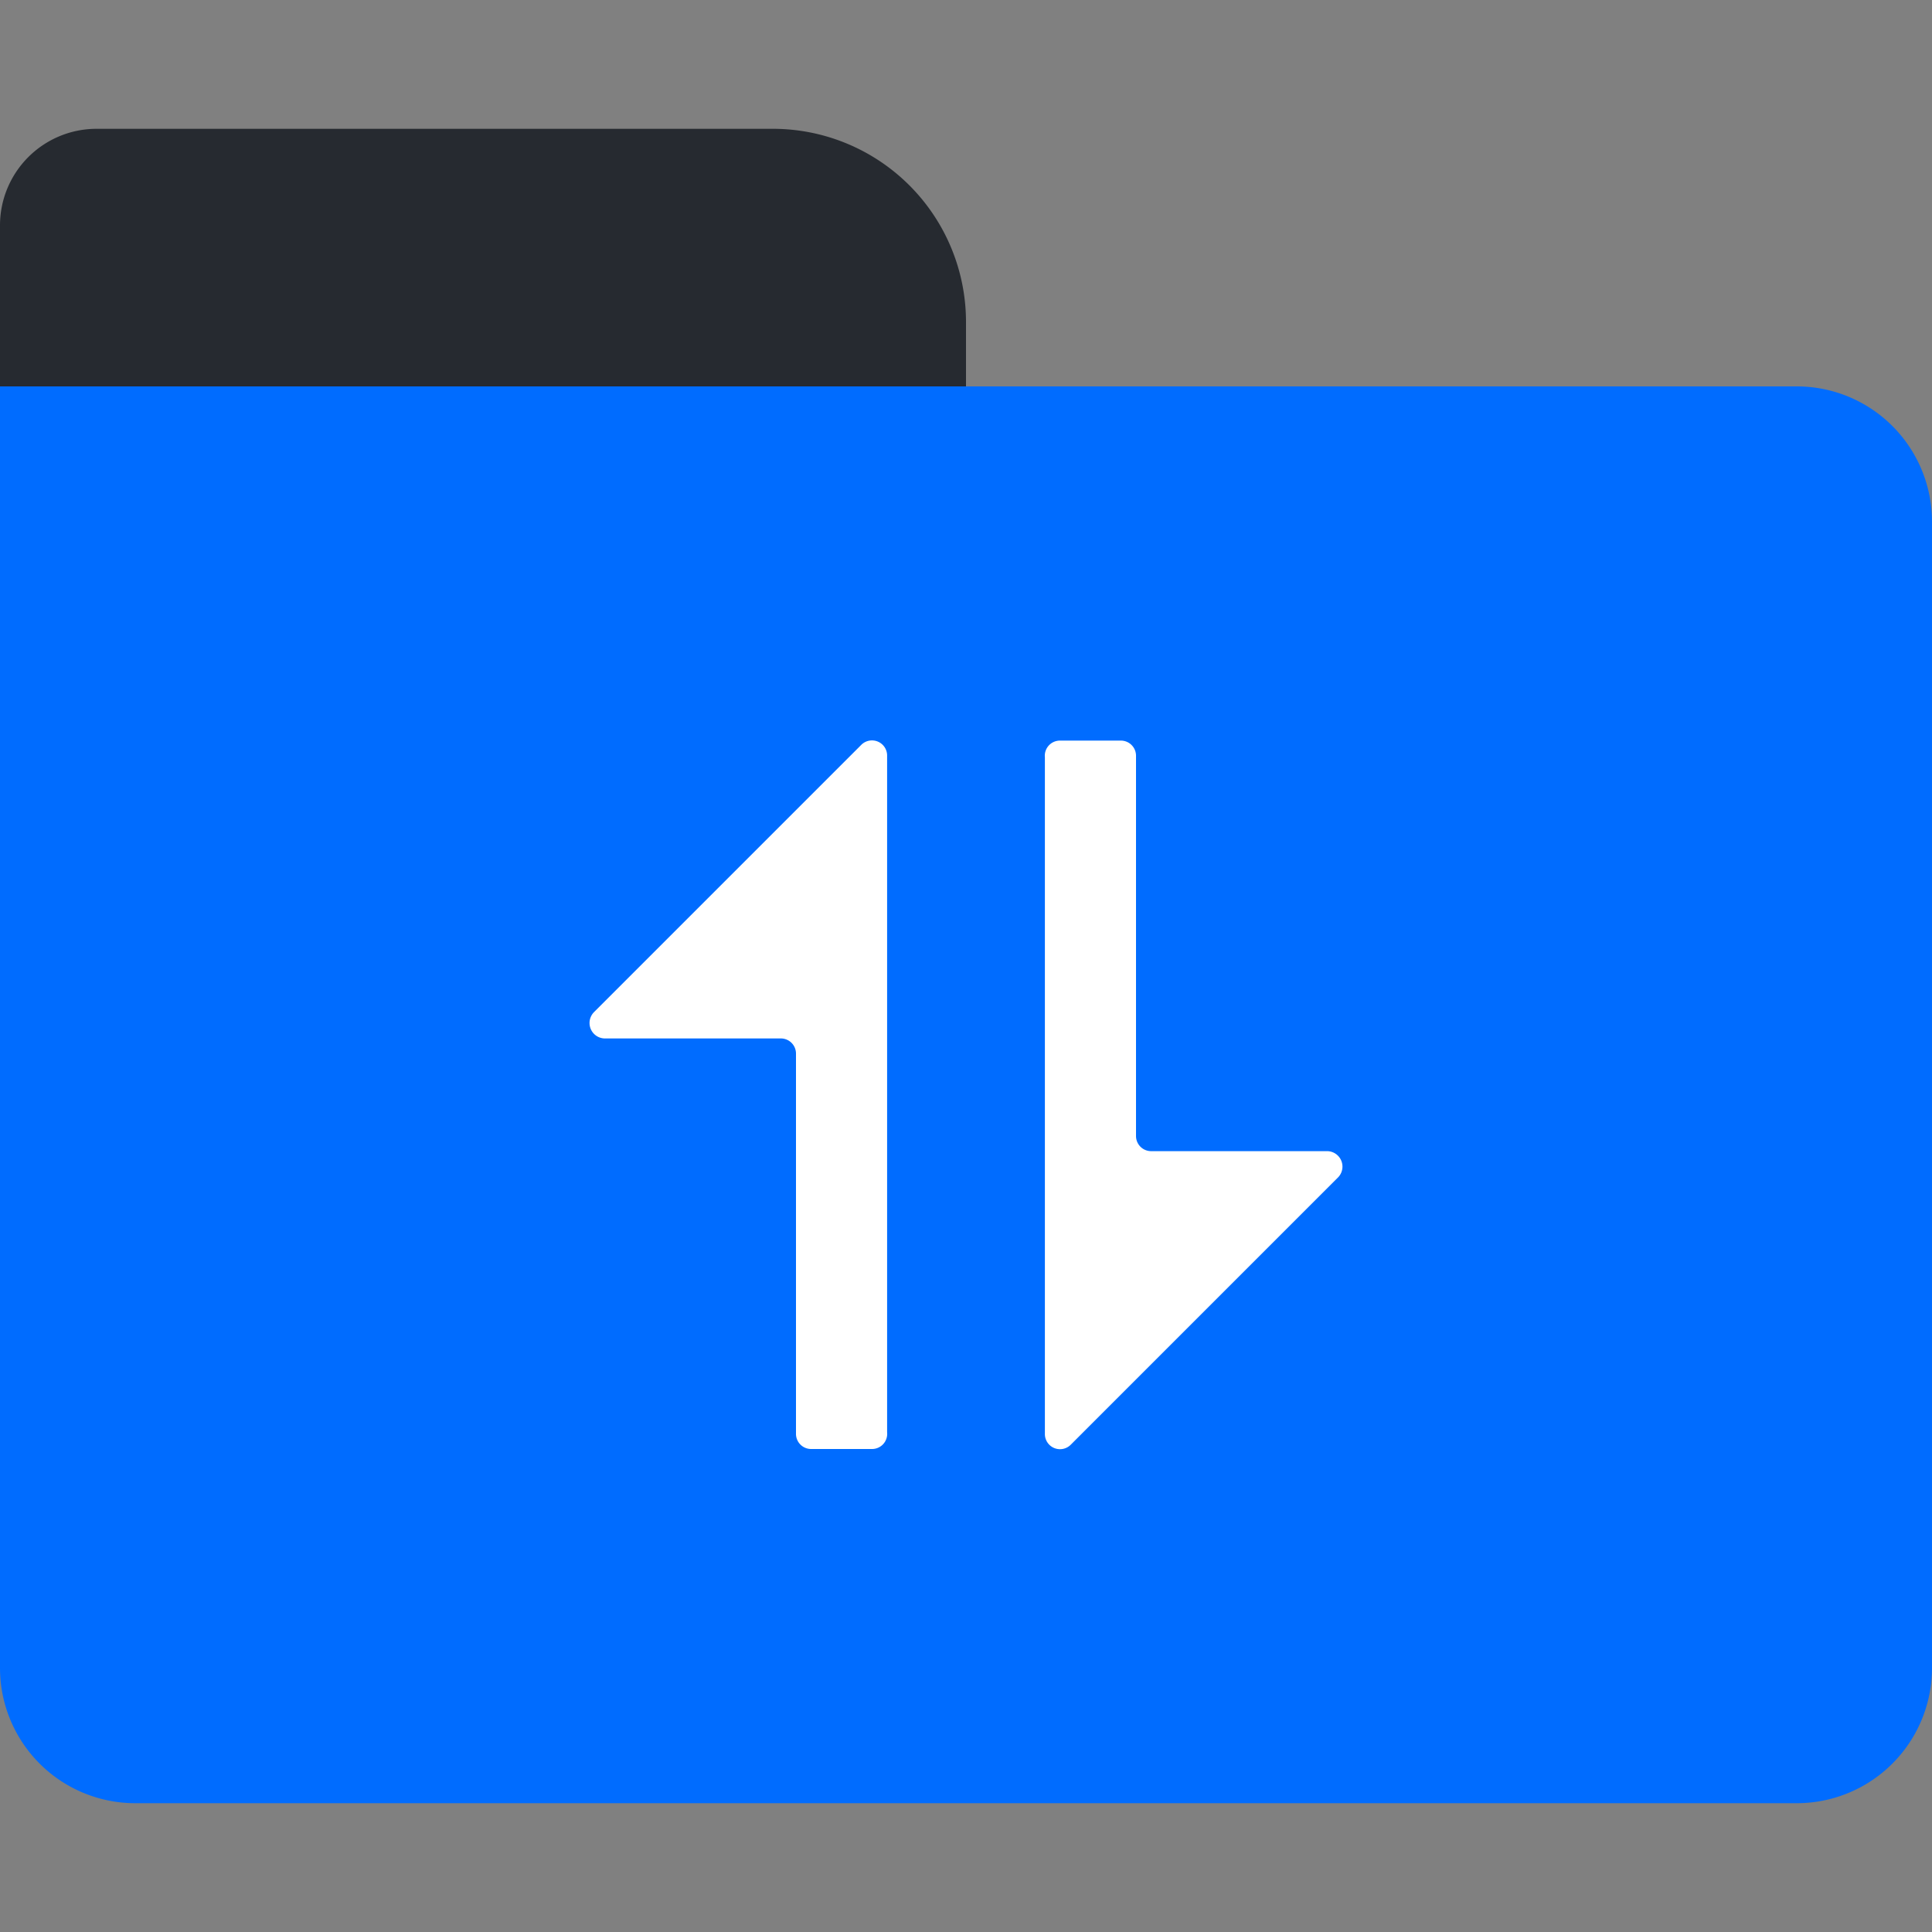
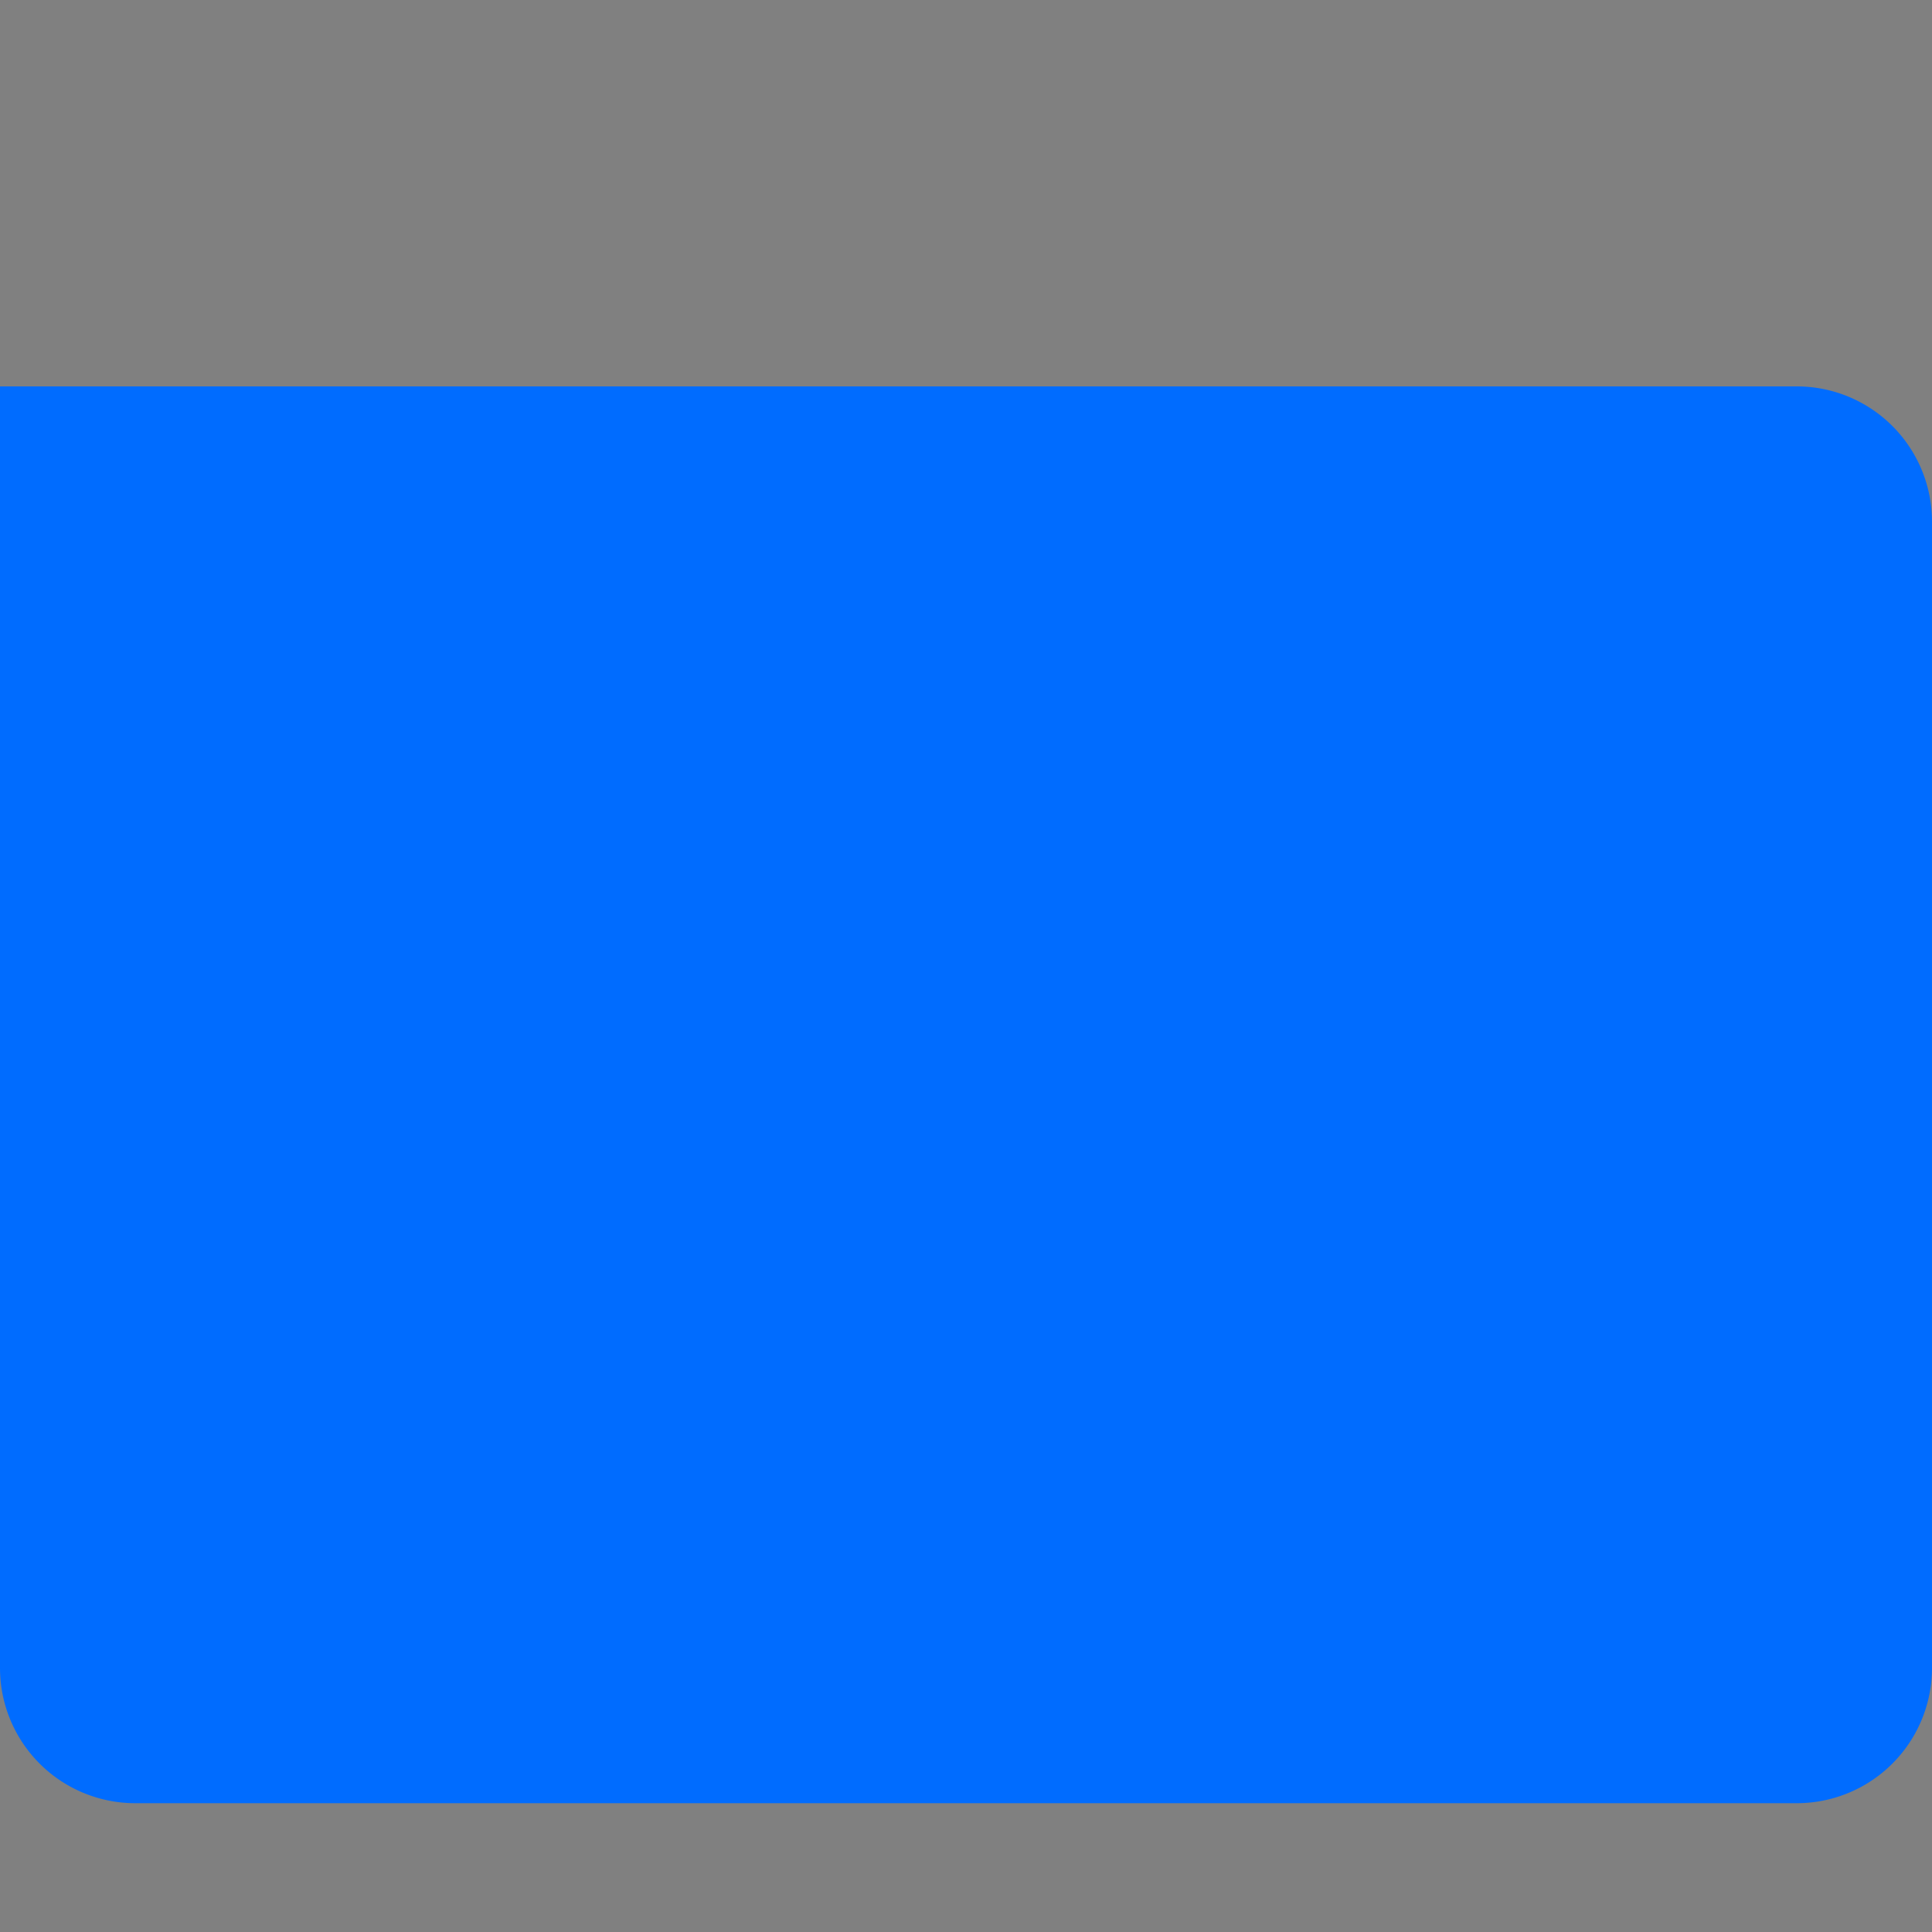
<svg xmlns="http://www.w3.org/2000/svg" viewBox="0 0 60 60">
  <rect x="0" y="0" width="60" height="60" fill="#808080" stroke="none" />
  <defs>
    <style>.cls-1{fill:#006cff;}.cls-2{fill:#262a30;}.cls-3{fill:none;}.cls-4{fill:#fff;}</style>
  </defs>
  <title>导入导出3</title>
  <g id="图层_2" data-name="图层 2">
    <g id="图层_1-2" data-name="图层 1">
      <path class="cls-1" d="M0,12H55.8A4.2,4.2,0,0,1,60,16.2V51.8A4.2,4.2,0,0,1,55.8,56H4.2A4.2,4.2,0,0,1,0,51.8V12A0,0,0,0,1,0,12Z" />
-       <path class="cls-2" d="M3,4H24a6,6,0,0,1,6,6v2a0,0,0,0,1,0,0H0a0,0,0,0,1,0,0V7A3,3,0,0,1,3,4Z" />
-       <rect class="cls-3" width="60" height="60" />
-       <path class="cls-4" d="M27.08,45H25.19a.47.47,0,0,1-.47-.48V32.72a.47.47,0,0,0-.48-.47H18.78a.48.48,0,0,1-.33-.82l8.29-8.29a.47.47,0,0,1,.81.34v21A.47.47,0,0,1,27.08,45Z" />
-       <path class="cls-4" d="M32.92,23h1.89a.47.47,0,0,1,.47.48v11.8a.47.47,0,0,0,.48.47h5.46a.48.48,0,0,1,.33.82l-8.29,8.29a.47.47,0,0,1-.81-.34v-21A.47.47,0,0,1,32.92,23Z" />
    </g>
  </g>
</svg>